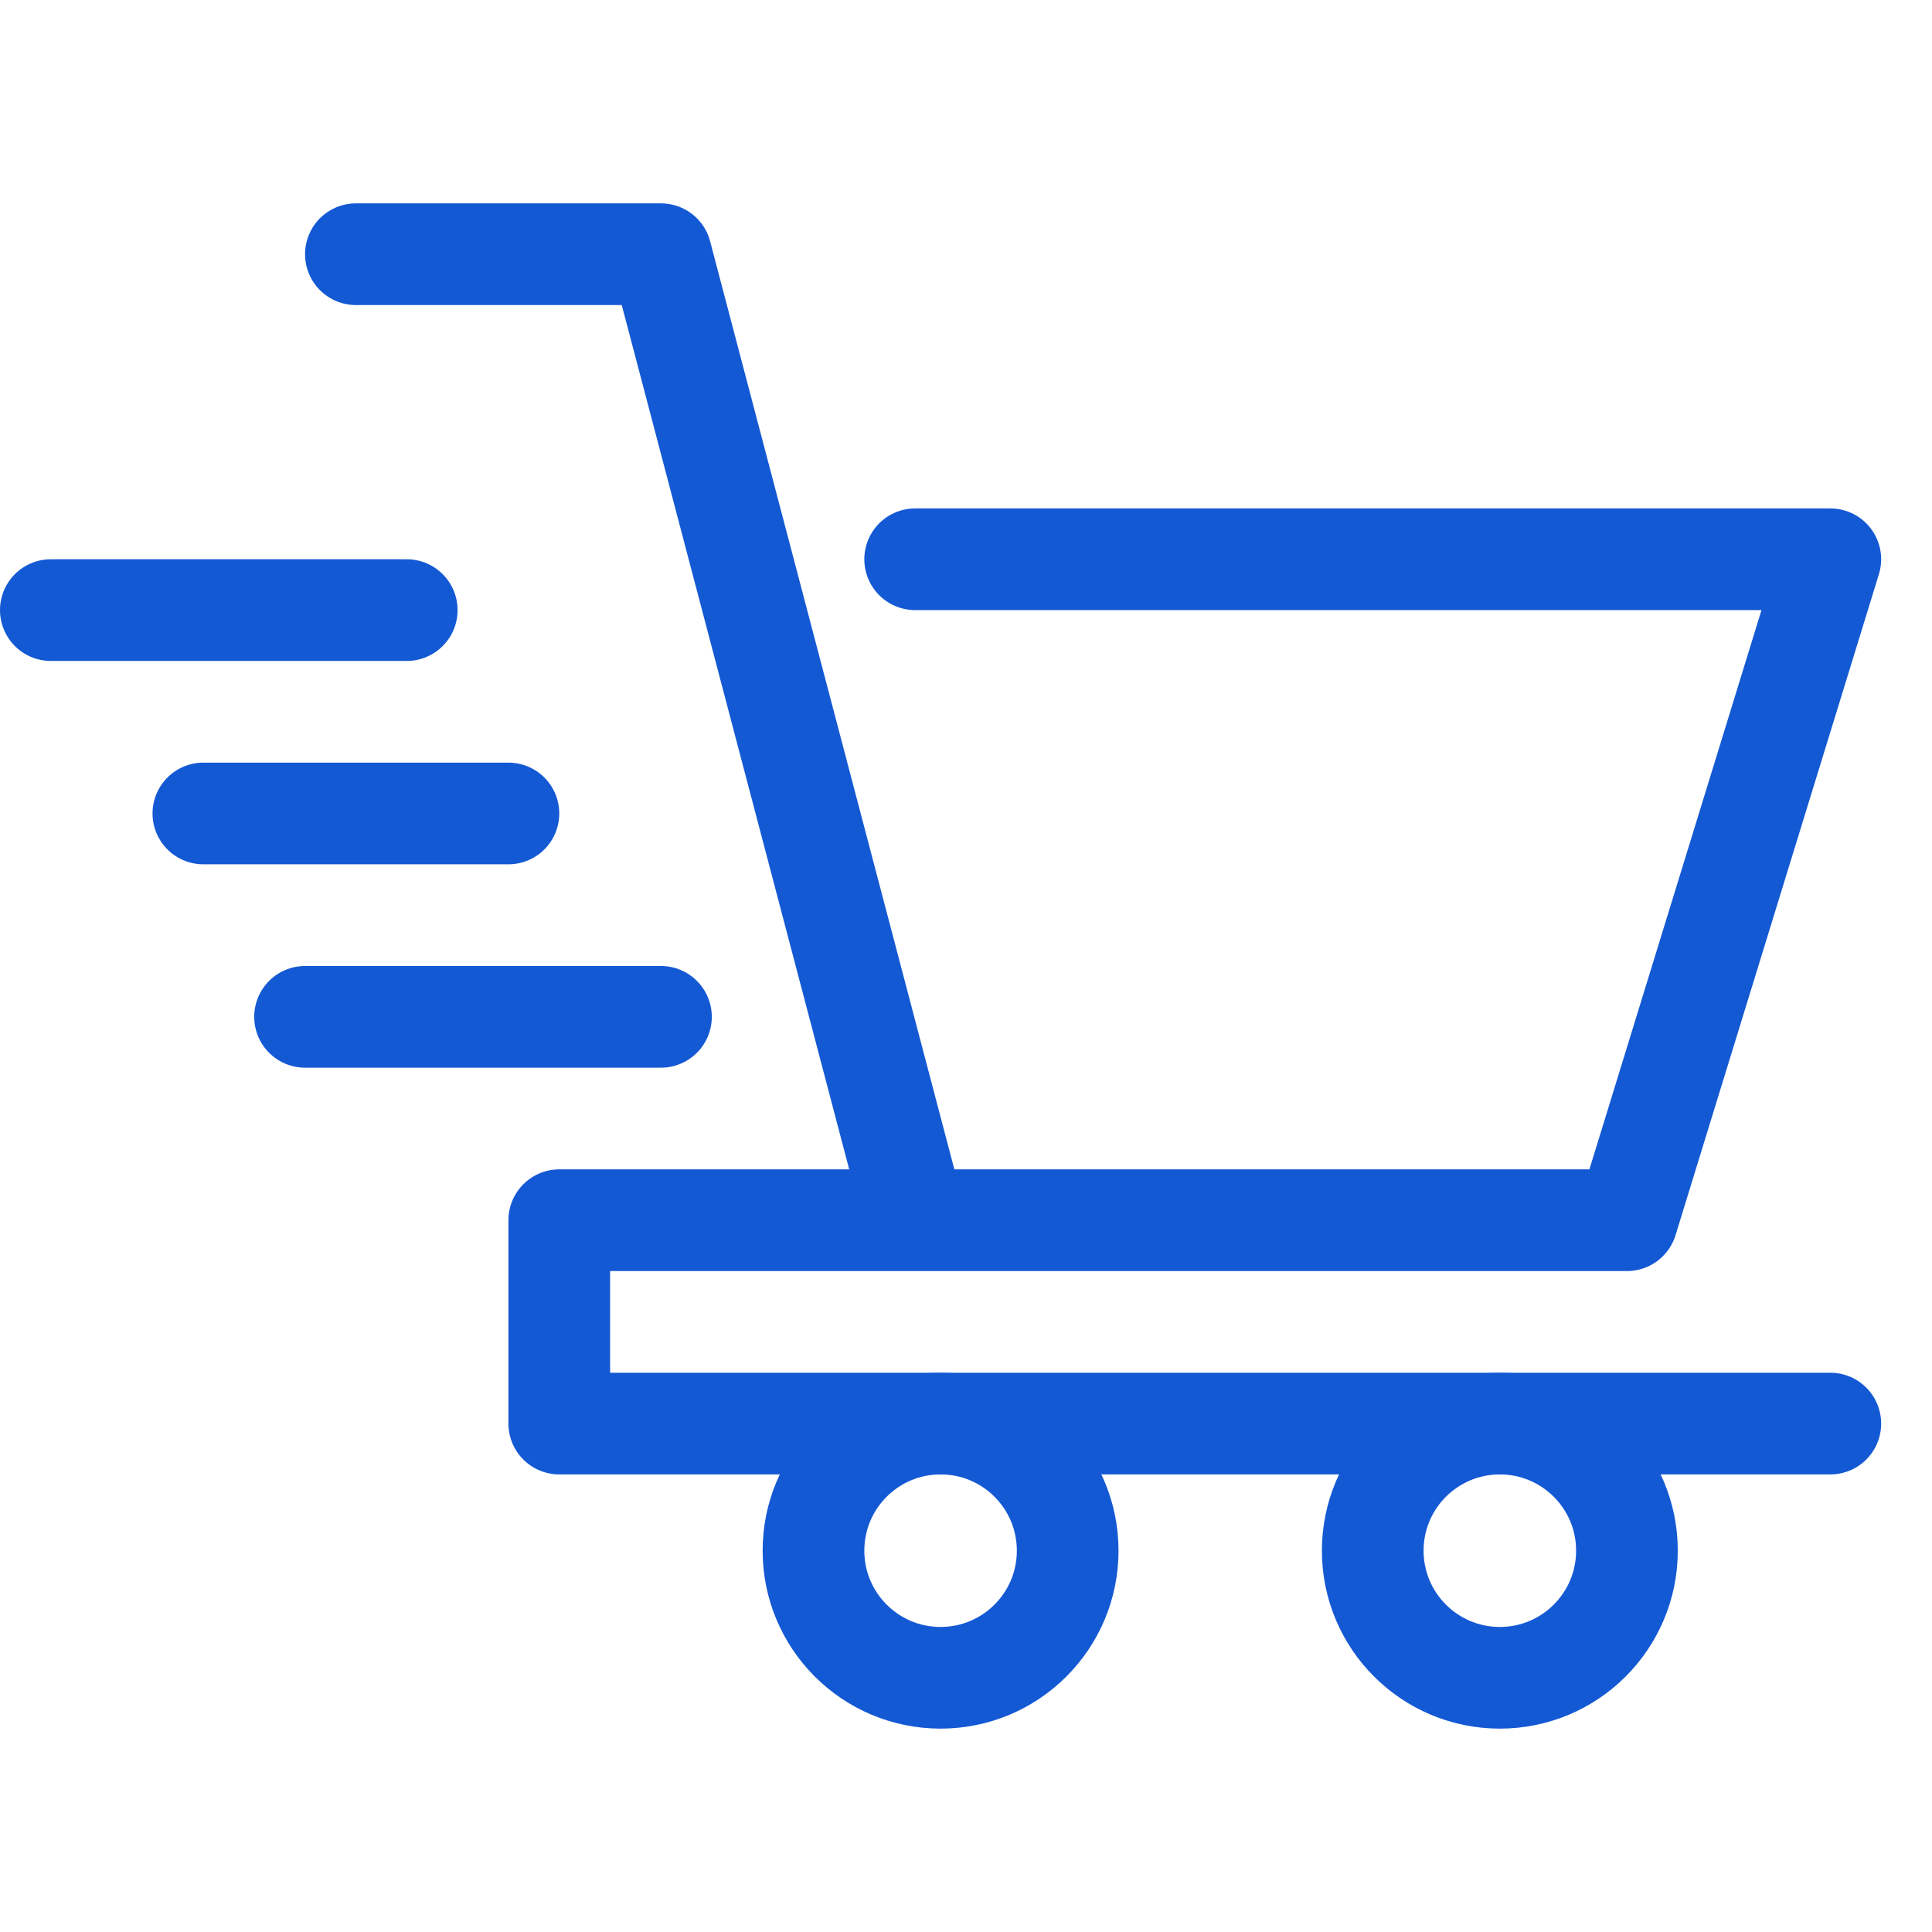
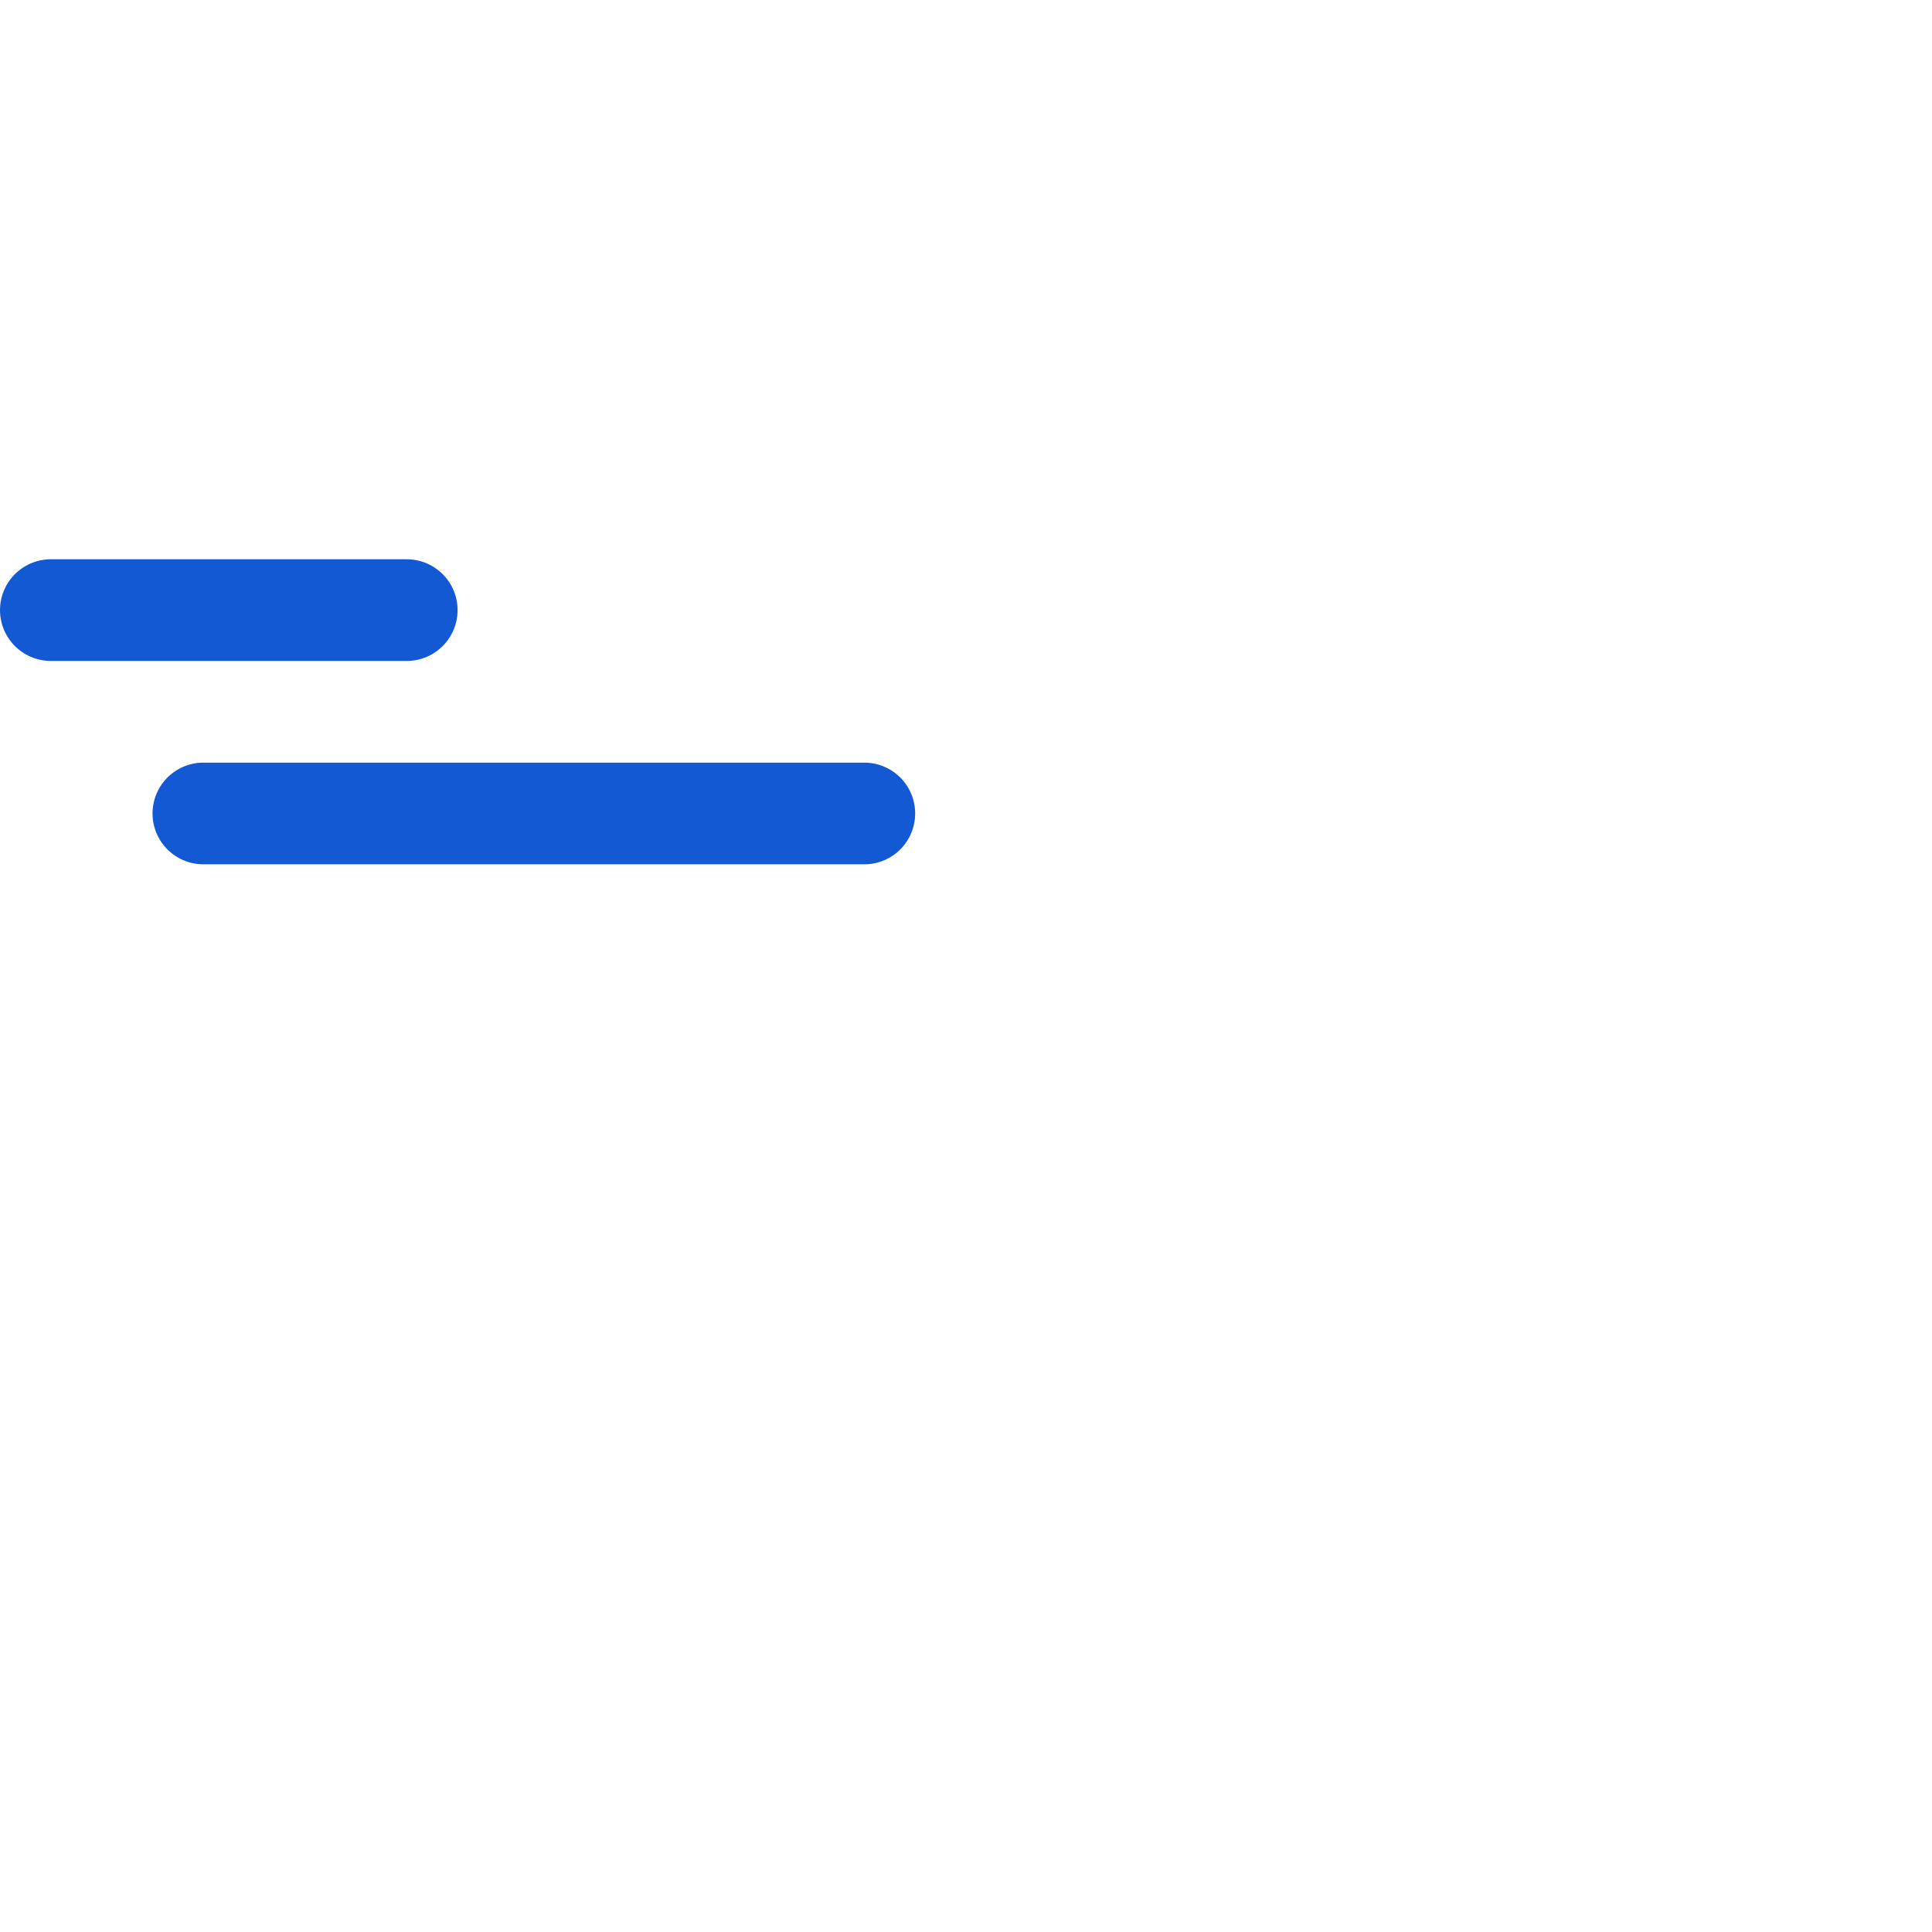
<svg xmlns="http://www.w3.org/2000/svg" width="38" height="38" fill="none">
-   <path d="M7 5h6l5 19m0 0h14l4-13H18m0 13h-7v4h25" stroke="#1459D4" stroke-width="2" stroke-linecap="round" stroke-linejoin="round" />
-   <circle cx="18.5" cy="30.5" r="2.5" stroke="#1459D4" stroke-width="2" stroke-linecap="round" stroke-linejoin="round" />
-   <circle cx="29.5" cy="30.5" r="2.5" stroke="#1459D4" stroke-width="2" stroke-linecap="round" stroke-linejoin="round" />
-   <path d="M1 12h7m-4 4h6m-4 4h7" stroke="#1459D4" stroke-width="2" stroke-linecap="round" stroke-linejoin="round" />
+   <path d="M1 12h7m-4 4h6h7" stroke="#1459D4" stroke-width="2" stroke-linecap="round" stroke-linejoin="round" />
</svg>